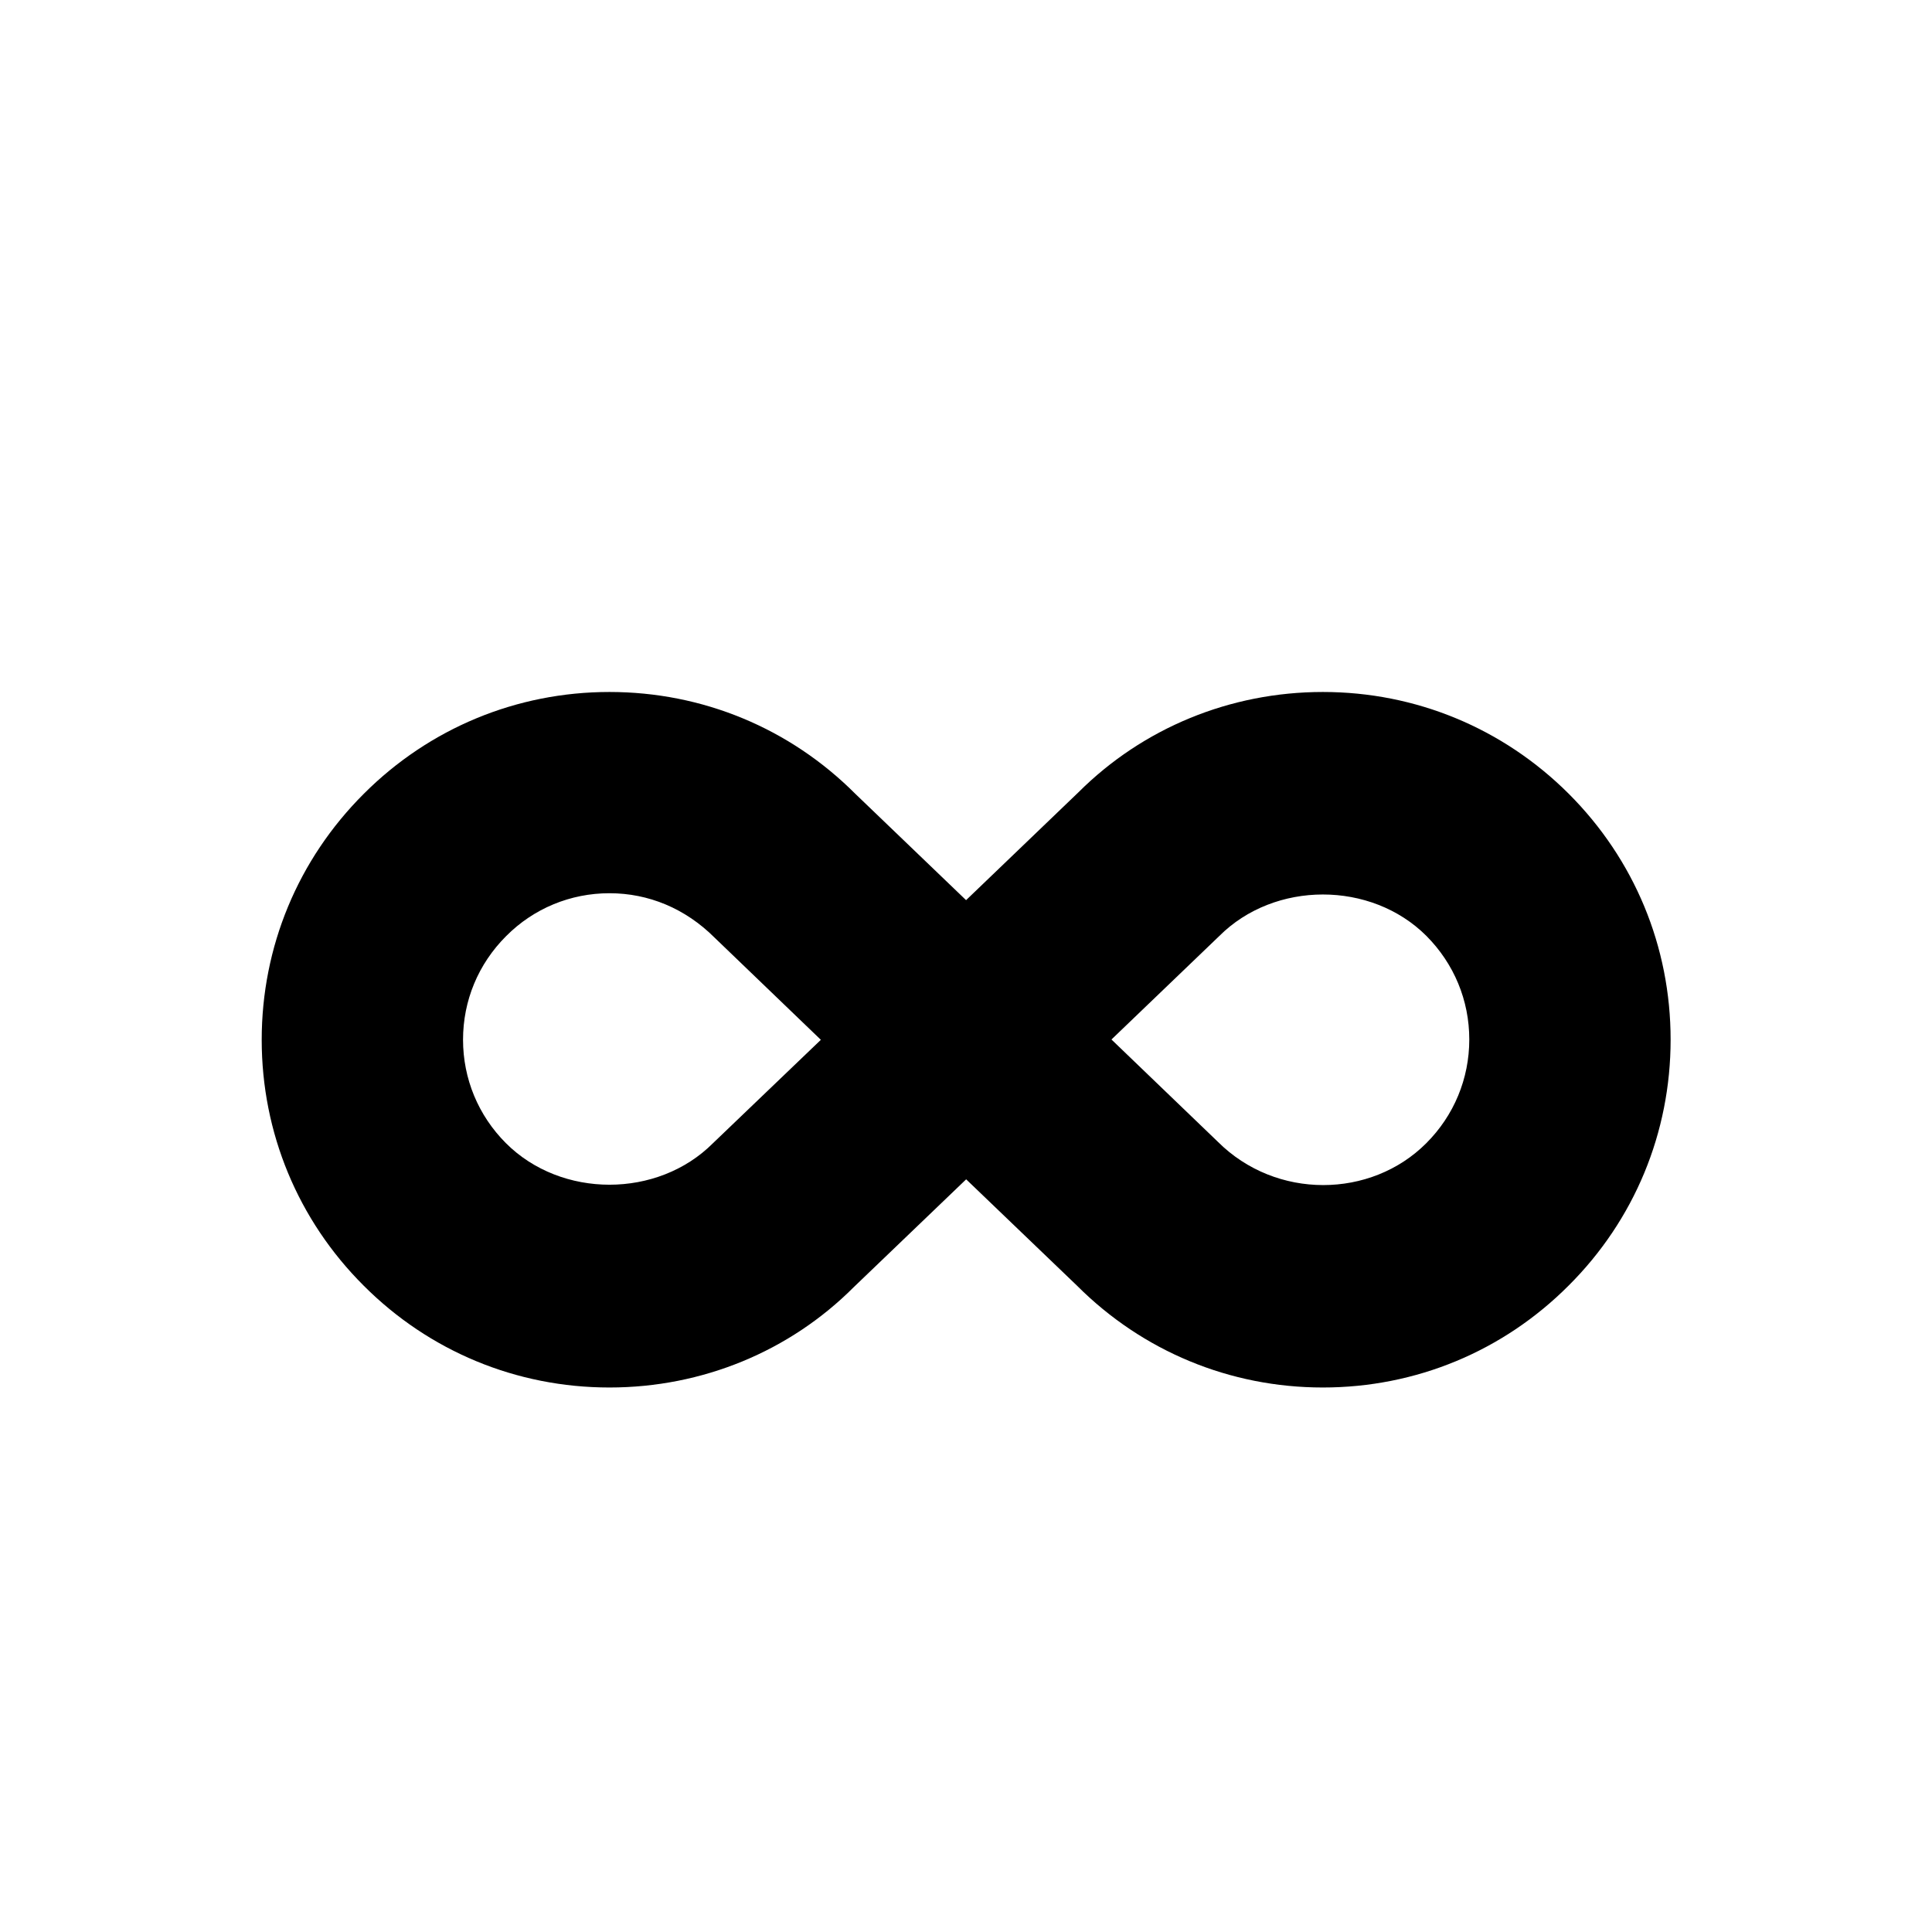
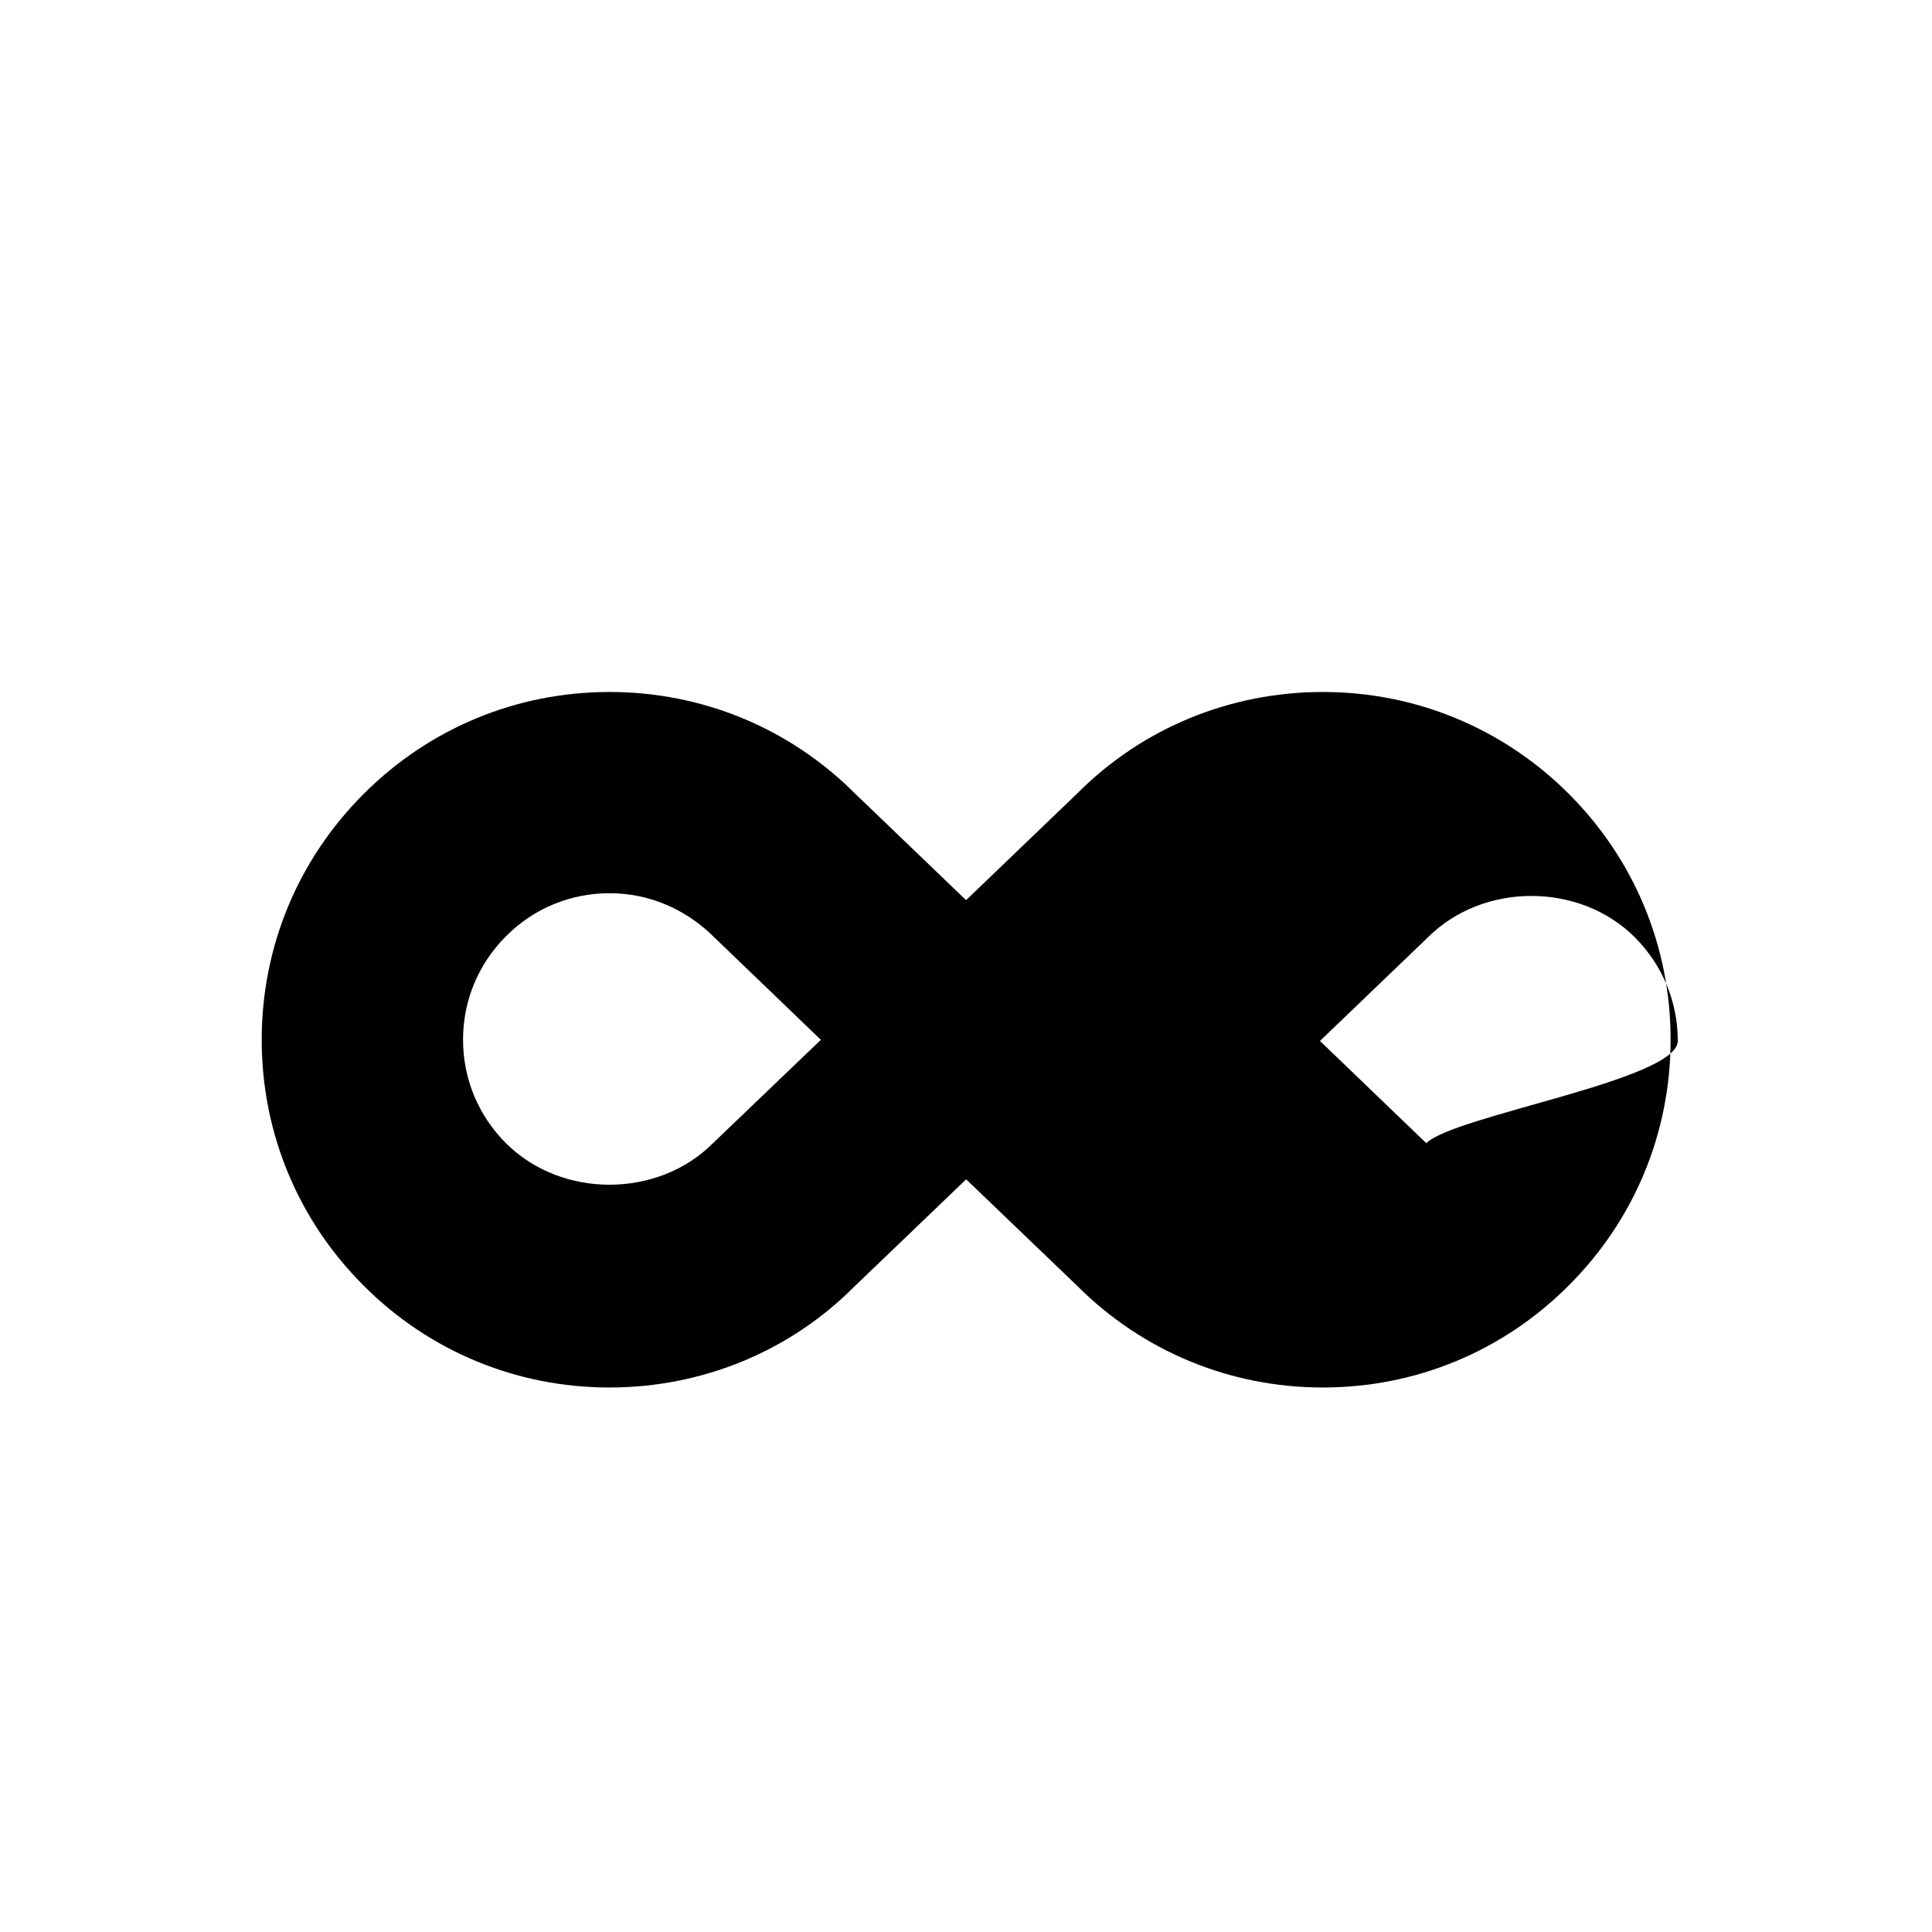
<svg xmlns="http://www.w3.org/2000/svg" baseProfile="tiny" height="24px" id="Layer_1" version="1.2" viewBox="0 0 24 24" xml:space="preserve">
-   <path d="M16.433,8.596c-1.153,0-2.237,0.449-3.036,1.246l-1.396,1.34l-1.375-1.32C9.811,9.045,8.725,8.596,7.571,8.596  c-1.154,0-2.239,0.451-3.053,1.266c-0.817,0.816-1.267,1.9-1.267,3.055c0,1.152,0.449,2.238,1.266,3.053  c0.814,0.816,1.899,1.266,3.054,1.266c1.153,0,2.239-0.449,3.036-1.248l1.395-1.338l1.376,1.32c0.815,0.816,1.901,1.266,3.055,1.266  s2.238-0.449,3.053-1.266c0.817-0.814,1.267-1.9,1.267-3.055s-0.449-2.238-1.266-3.055C18.67,9.045,17.586,8.596,16.433,8.596z   M8.857,14.201c-0.687,0.688-1.884,0.688-2.572,0c-0.344-0.344-0.533-0.801-0.533-1.285c0-0.486,0.189-0.941,0.535-1.287  c0.342-0.344,0.799-0.533,1.284-0.533s0.942,0.189,1.305,0.551l1.321,1.27L8.857,14.201z M17.718,14.201  c-0.687,0.689-1.866,0.705-2.59-0.018l-1.321-1.27l1.339-1.285c0.688-0.688,1.886-0.688,2.573-0.002  c0.344,0.346,0.533,0.801,0.533,1.287S18.062,13.857,17.718,14.201z" />
+   <path d="M16.433,8.596c-1.153,0-2.237,0.449-3.036,1.246l-1.396,1.34l-1.375-1.32C9.811,9.045,8.725,8.596,7.571,8.596  c-1.154,0-2.239,0.451-3.053,1.266c-0.817,0.816-1.267,1.9-1.267,3.055c0,1.152,0.449,2.238,1.266,3.053  c0.814,0.816,1.899,1.266,3.054,1.266c1.153,0,2.239-0.449,3.036-1.248l1.395-1.338l1.376,1.32c0.815,0.816,1.901,1.266,3.055,1.266  s2.238-0.449,3.053-1.266c0.817-0.814,1.267-1.9,1.267-3.055s-0.449-2.238-1.266-3.055C18.67,9.045,17.586,8.596,16.433,8.596z   M8.857,14.201c-0.687,0.688-1.884,0.688-2.572,0c-0.344-0.344-0.533-0.801-0.533-1.285c0-0.486,0.189-0.941,0.535-1.287  c0.342-0.344,0.799-0.533,1.284-0.533s0.942,0.189,1.305,0.551l1.321,1.27L8.857,14.201z M17.718,14.201  l-1.321-1.27l1.339-1.285c0.688-0.688,1.886-0.688,2.573-0.002  c0.344,0.346,0.533,0.801,0.533,1.287S18.062,13.857,17.718,14.201z" />
</svg>